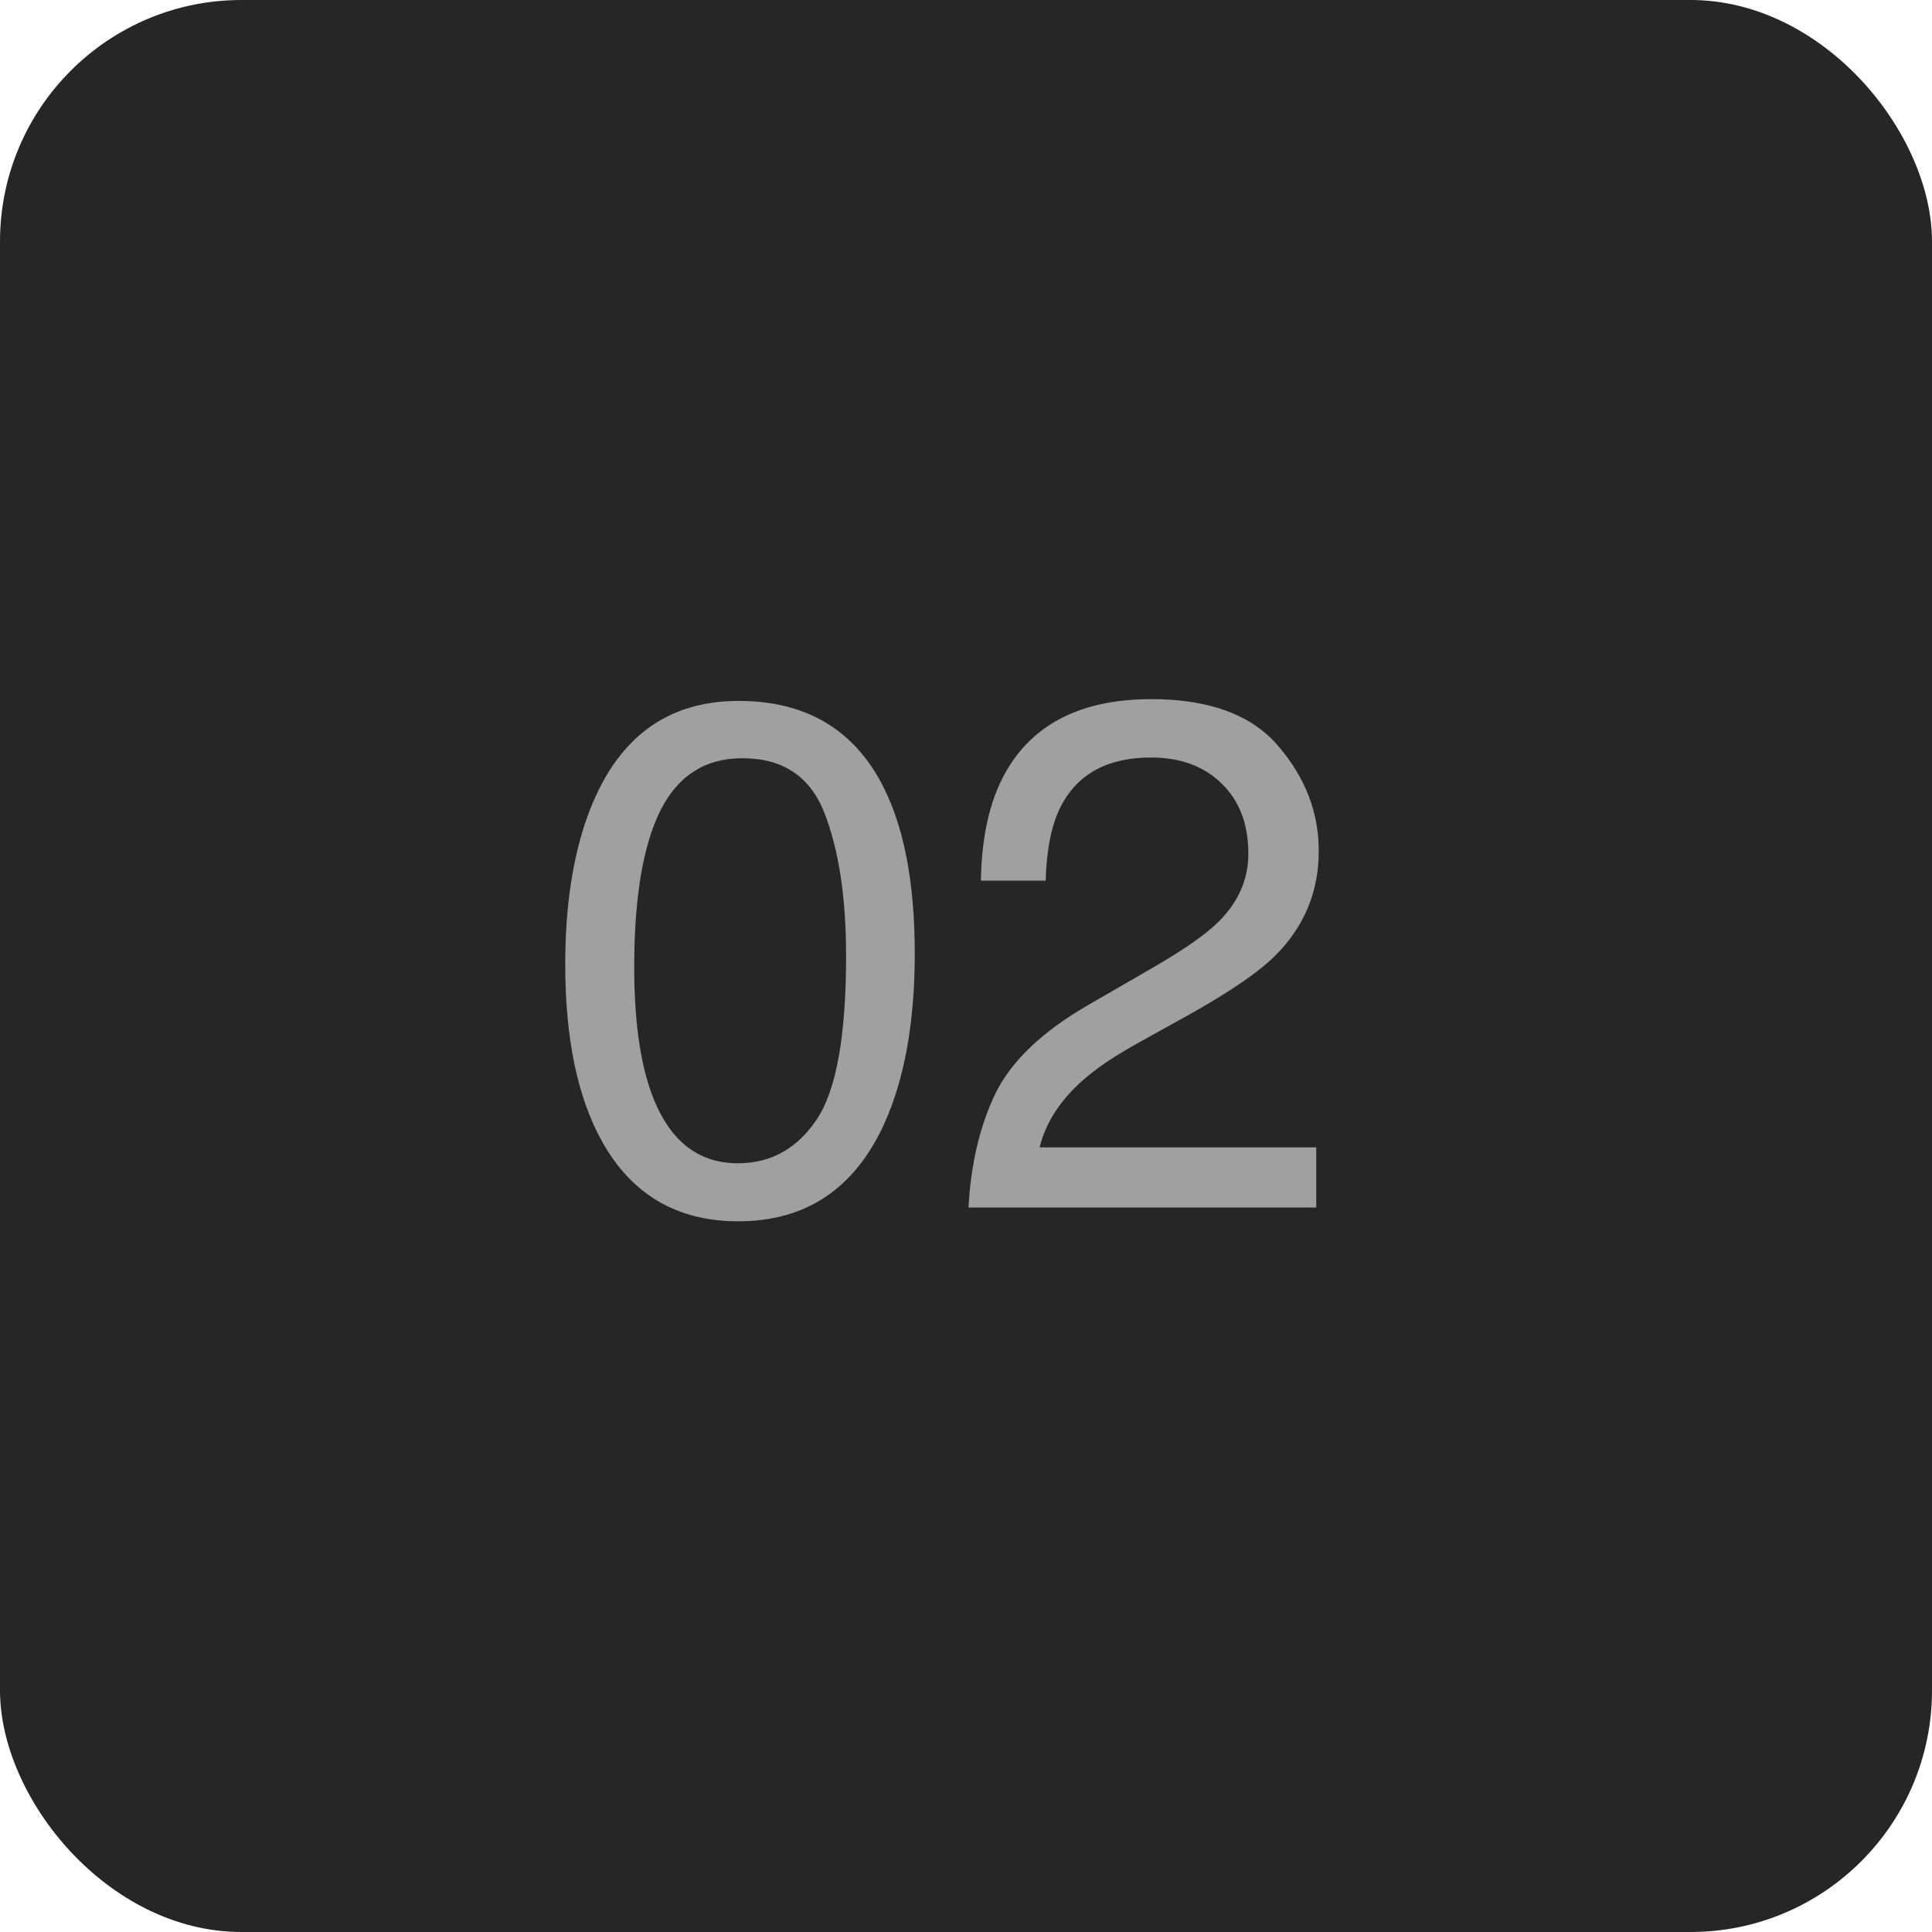
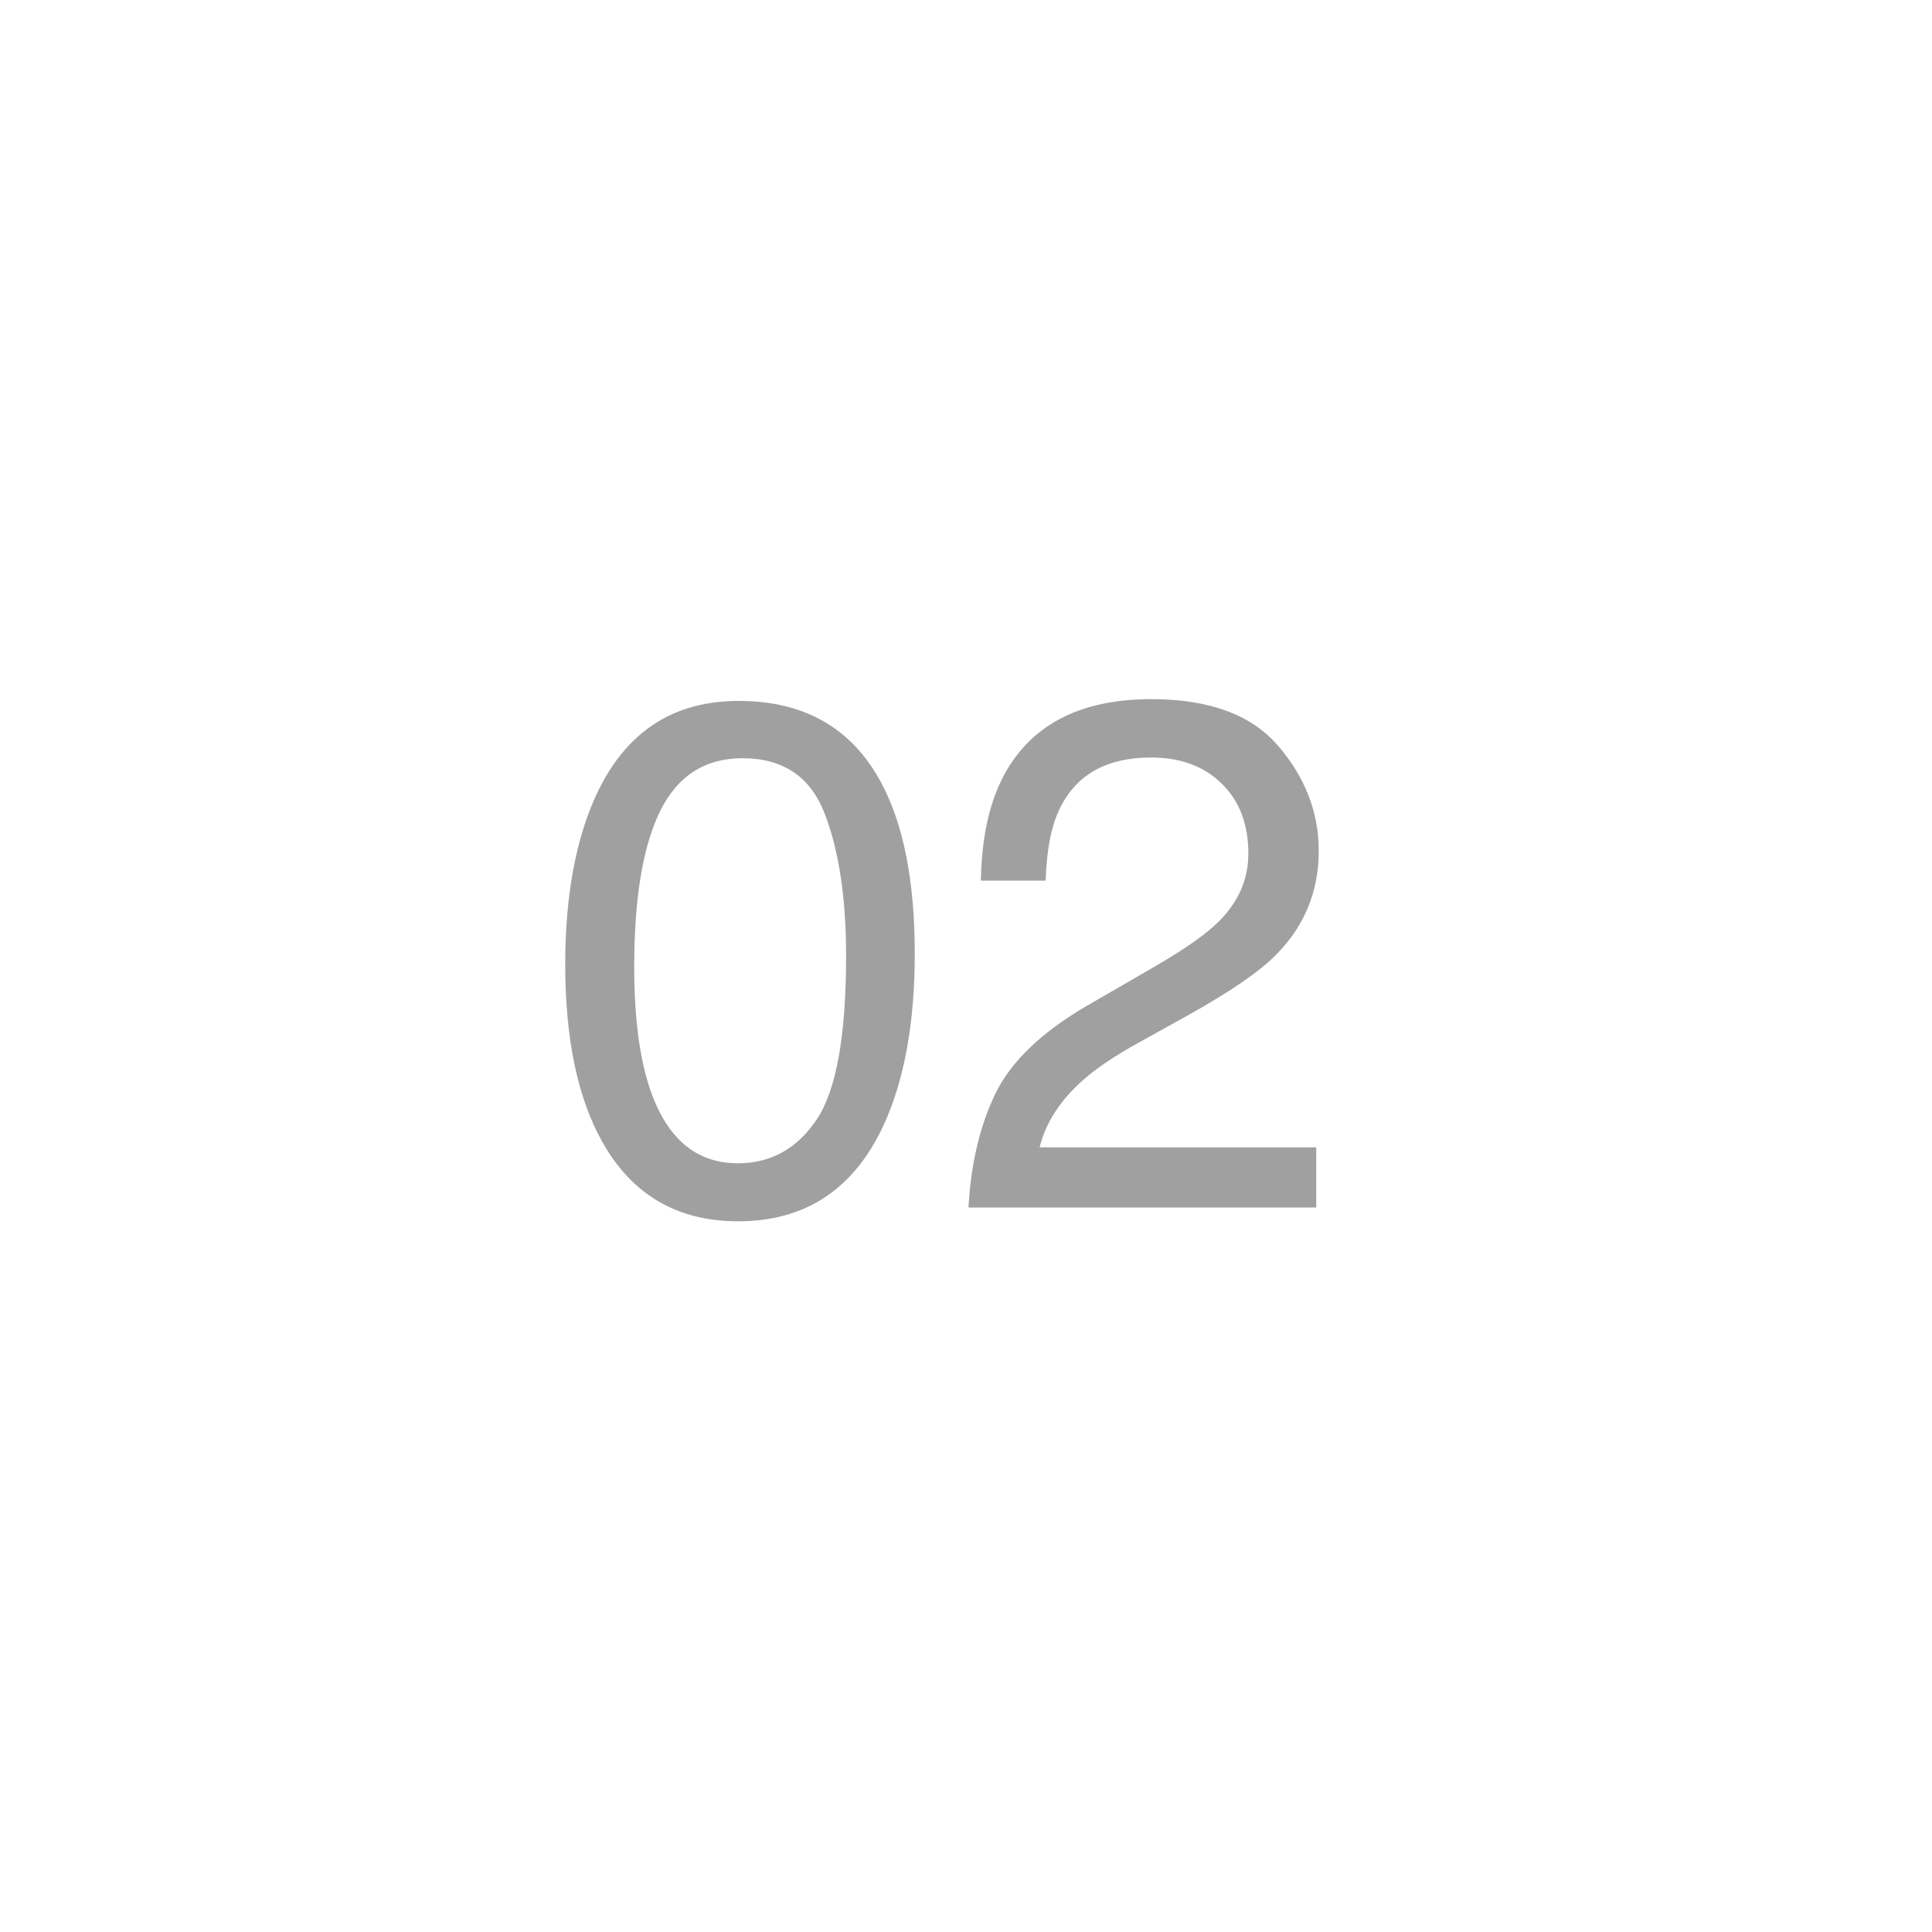
<svg xmlns="http://www.w3.org/2000/svg" width="48" height="48" viewBox="0 0 48 48" fill="none">
-   <rect width="48" height="48" rx="6" fill="#262626" />
-   <path d="M18.35 17.414C19.979 17.414 21.156 18.085 21.883 19.427C22.445 20.464 22.727 21.885 22.727 23.689C22.727 25.4 22.472 26.815 21.962 27.935C21.224 29.54 20.017 30.343 18.341 30.343C16.829 30.343 15.704 29.686 14.966 28.374C14.351 27.278 14.043 25.808 14.043 23.962C14.043 22.532 14.227 21.305 14.597 20.279C15.288 18.369 16.539 17.414 18.35 17.414ZM18.332 28.901C19.152 28.901 19.806 28.538 20.292 27.811C20.778 27.085 21.021 25.731 21.021 23.751C21.021 22.321 20.846 21.146 20.494 20.227C20.143 19.301 19.46 18.838 18.446 18.838C17.515 18.838 16.832 19.277 16.398 20.156C15.971 21.029 15.757 22.318 15.757 24.023C15.757 25.307 15.895 26.338 16.17 27.117C16.592 28.307 17.312 28.901 18.332 28.901ZM24.062 30C24.121 28.916 24.344 27.973 24.73 27.17C25.123 26.367 25.885 25.638 27.016 24.981L28.703 24.006C29.459 23.566 29.989 23.191 30.294 22.881C30.774 22.395 31.015 21.838 31.015 21.211C31.015 20.479 30.795 19.898 30.355 19.471C29.916 19.037 29.33 18.82 28.598 18.82C27.514 18.82 26.764 19.23 26.348 20.051C26.125 20.49 26.002 21.1 25.979 21.879H24.37C24.388 20.783 24.59 19.89 24.977 19.198C25.662 17.98 26.872 17.37 28.606 17.37C30.048 17.37 31.1 17.76 31.762 18.539C32.43 19.318 32.764 20.186 32.764 21.141C32.764 22.148 32.409 23.01 31.7 23.725C31.29 24.141 30.555 24.645 29.494 25.236L28.29 25.904C27.716 26.221 27.265 26.523 26.936 26.81C26.351 27.319 25.981 27.885 25.829 28.506H32.702V30H24.062Z" fill="#A0A0A0" />
+   <path d="M18.35 17.414C19.979 17.414 21.156 18.085 21.883 19.427C22.445 20.464 22.727 21.885 22.727 23.689C22.727 25.4 22.472 26.815 21.962 27.935C21.224 29.54 20.017 30.343 18.341 30.343C16.829 30.343 15.704 29.686 14.966 28.374C14.351 27.278 14.043 25.808 14.043 23.962C14.043 22.532 14.227 21.305 14.597 20.279C15.288 18.369 16.539 17.414 18.35 17.414ZM18.332 28.901C19.152 28.901 19.806 28.538 20.292 27.811C20.778 27.085 21.021 25.731 21.021 23.751C21.021 22.321 20.846 21.146 20.494 20.227C20.143 19.301 19.46 18.838 18.446 18.838C17.515 18.838 16.832 19.277 16.398 20.156C15.971 21.029 15.757 22.318 15.757 24.023C15.757 25.307 15.895 26.338 16.17 27.117C16.592 28.307 17.312 28.901 18.332 28.901ZM24.062 30C24.121 28.916 24.344 27.973 24.73 27.17C25.123 26.367 25.885 25.638 27.016 24.981L28.703 24.006C29.459 23.566 29.989 23.191 30.294 22.881C30.774 22.395 31.015 21.838 31.015 21.211C31.015 20.479 30.795 19.898 30.355 19.471C29.916 19.037 29.33 18.82 28.598 18.82C27.514 18.82 26.764 19.23 26.348 20.051C26.125 20.49 26.002 21.1 25.979 21.879H24.37C24.388 20.783 24.59 19.89 24.977 19.198C25.662 17.98 26.872 17.37 28.606 17.37C30.048 17.37 31.1 17.76 31.762 18.539C32.43 19.318 32.764 20.186 32.764 21.141C32.764 22.148 32.409 23.01 31.7 23.725C31.29 24.141 30.555 24.645 29.494 25.236L28.29 25.904C27.716 26.221 27.265 26.523 26.936 26.81C26.351 27.319 25.981 27.885 25.829 28.506H32.702V30H24.062" fill="#A0A0A0" />
</svg>